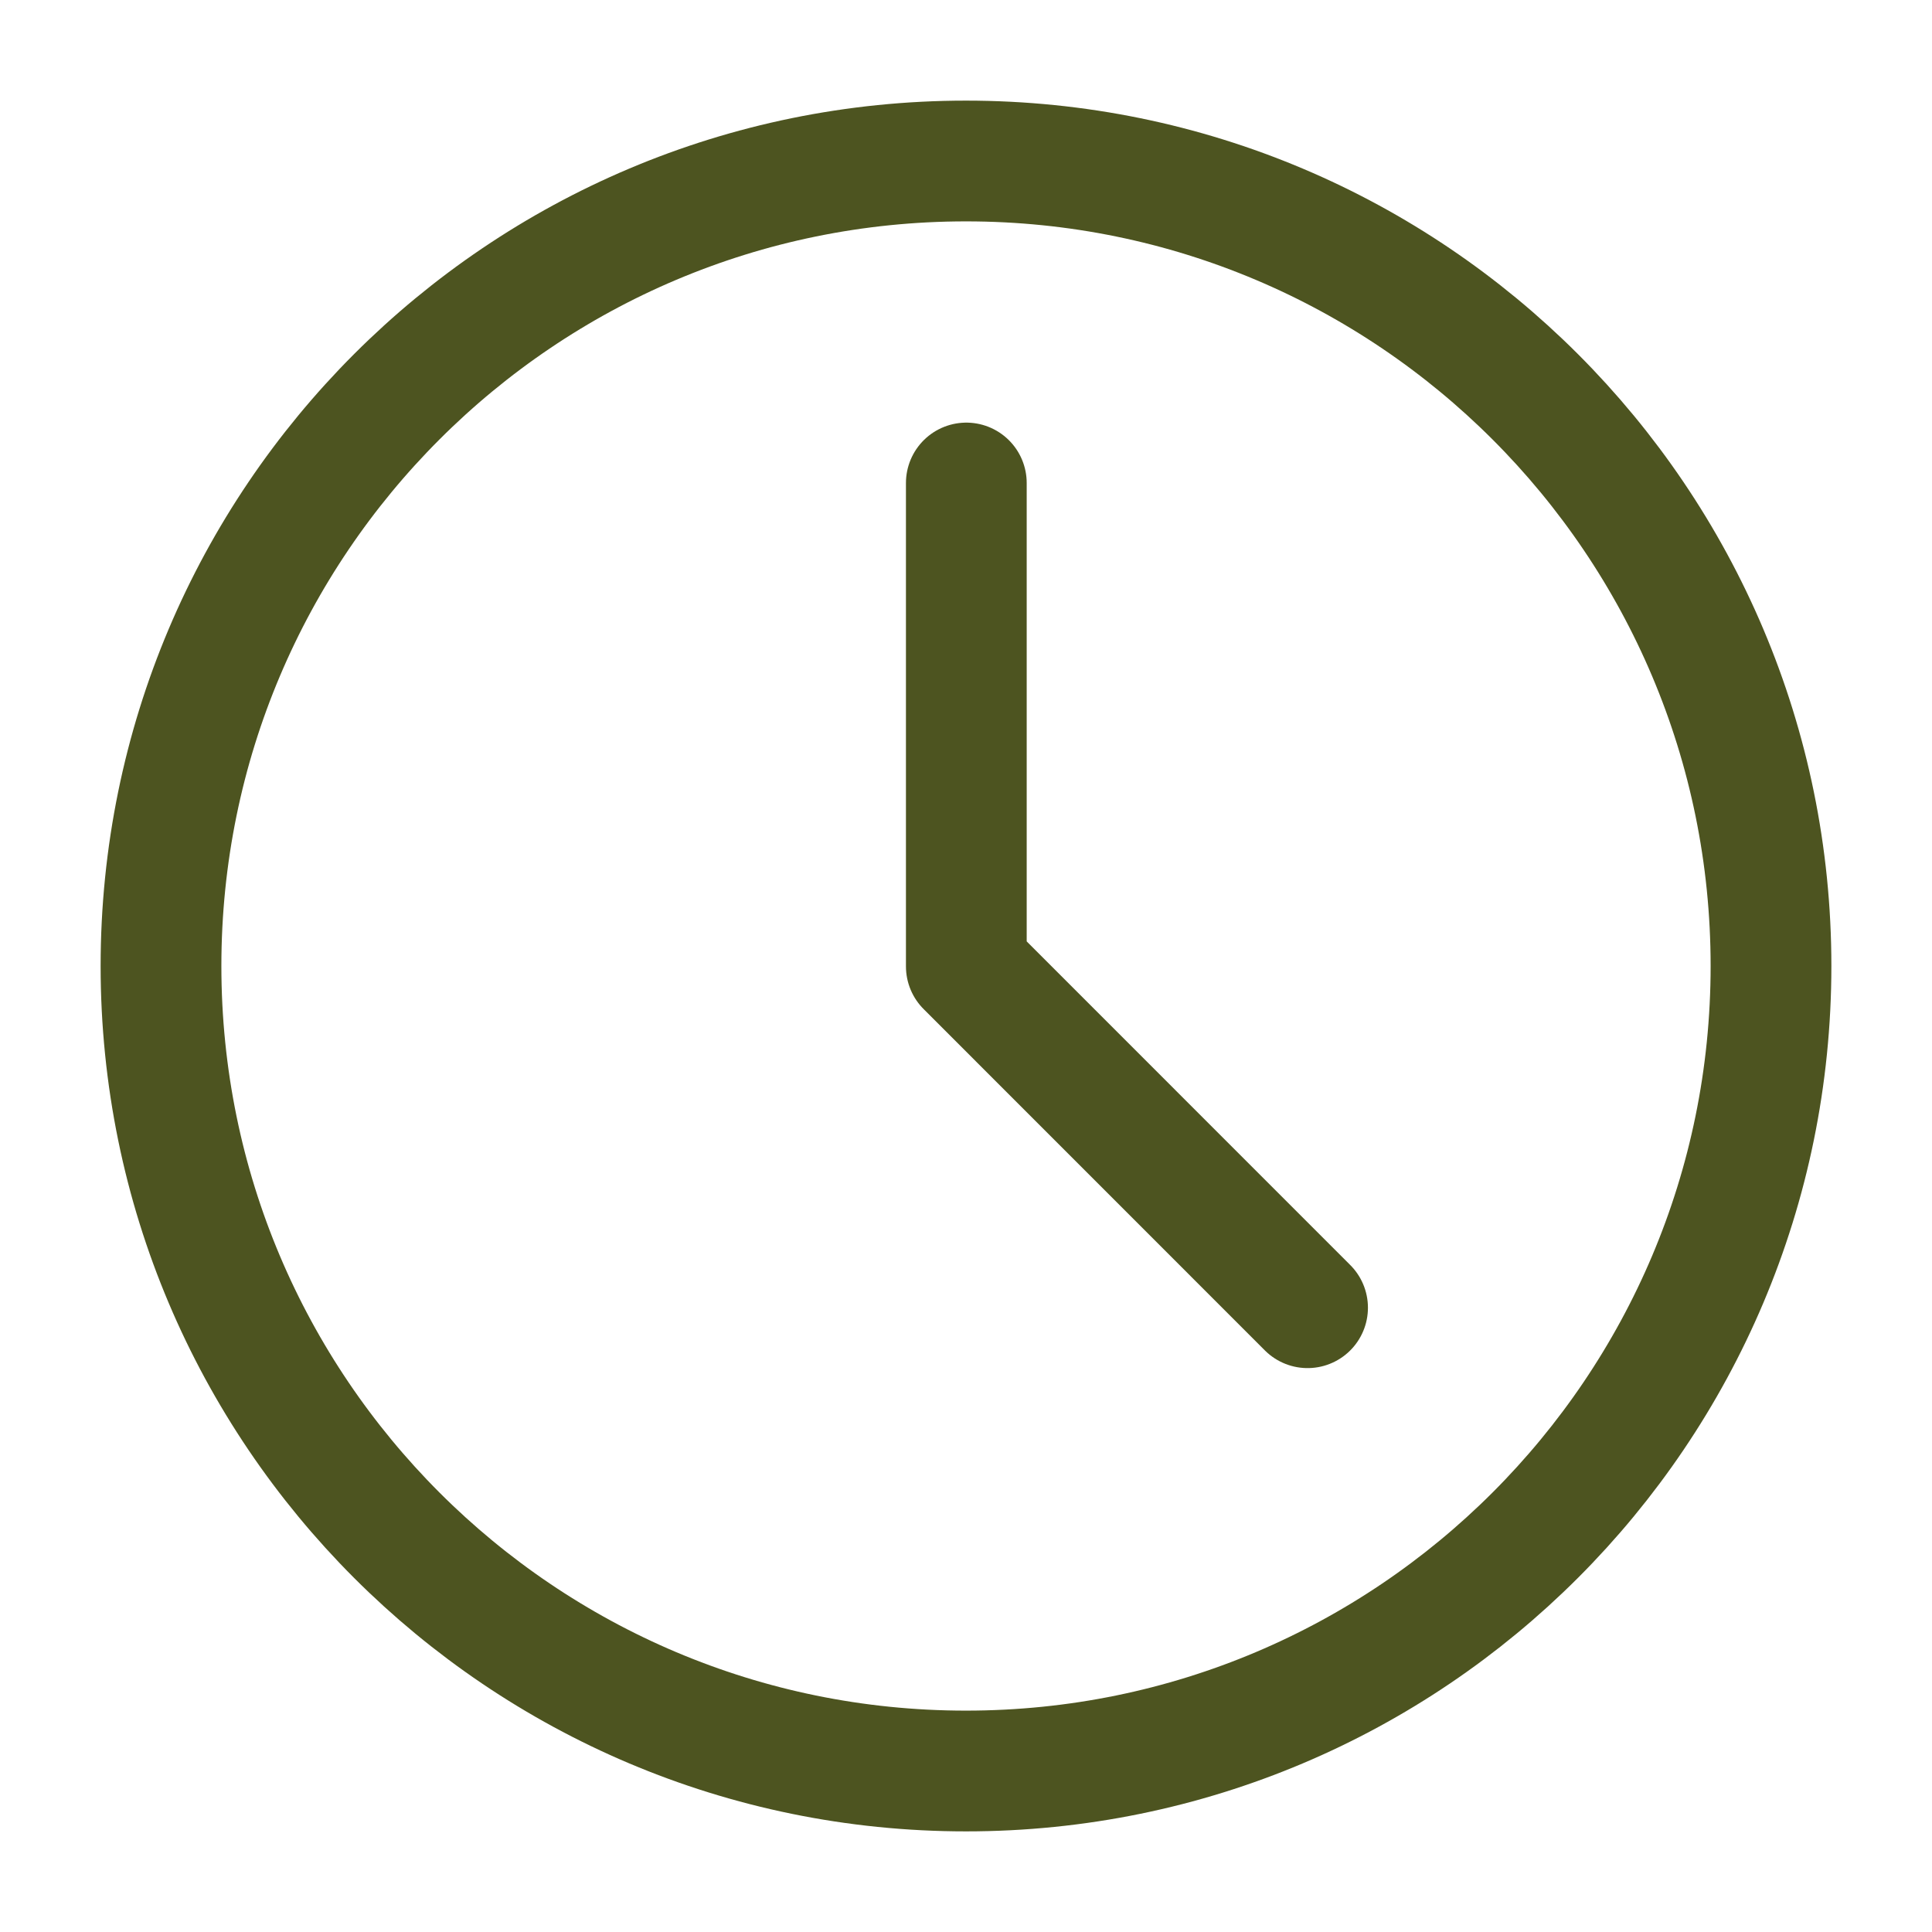
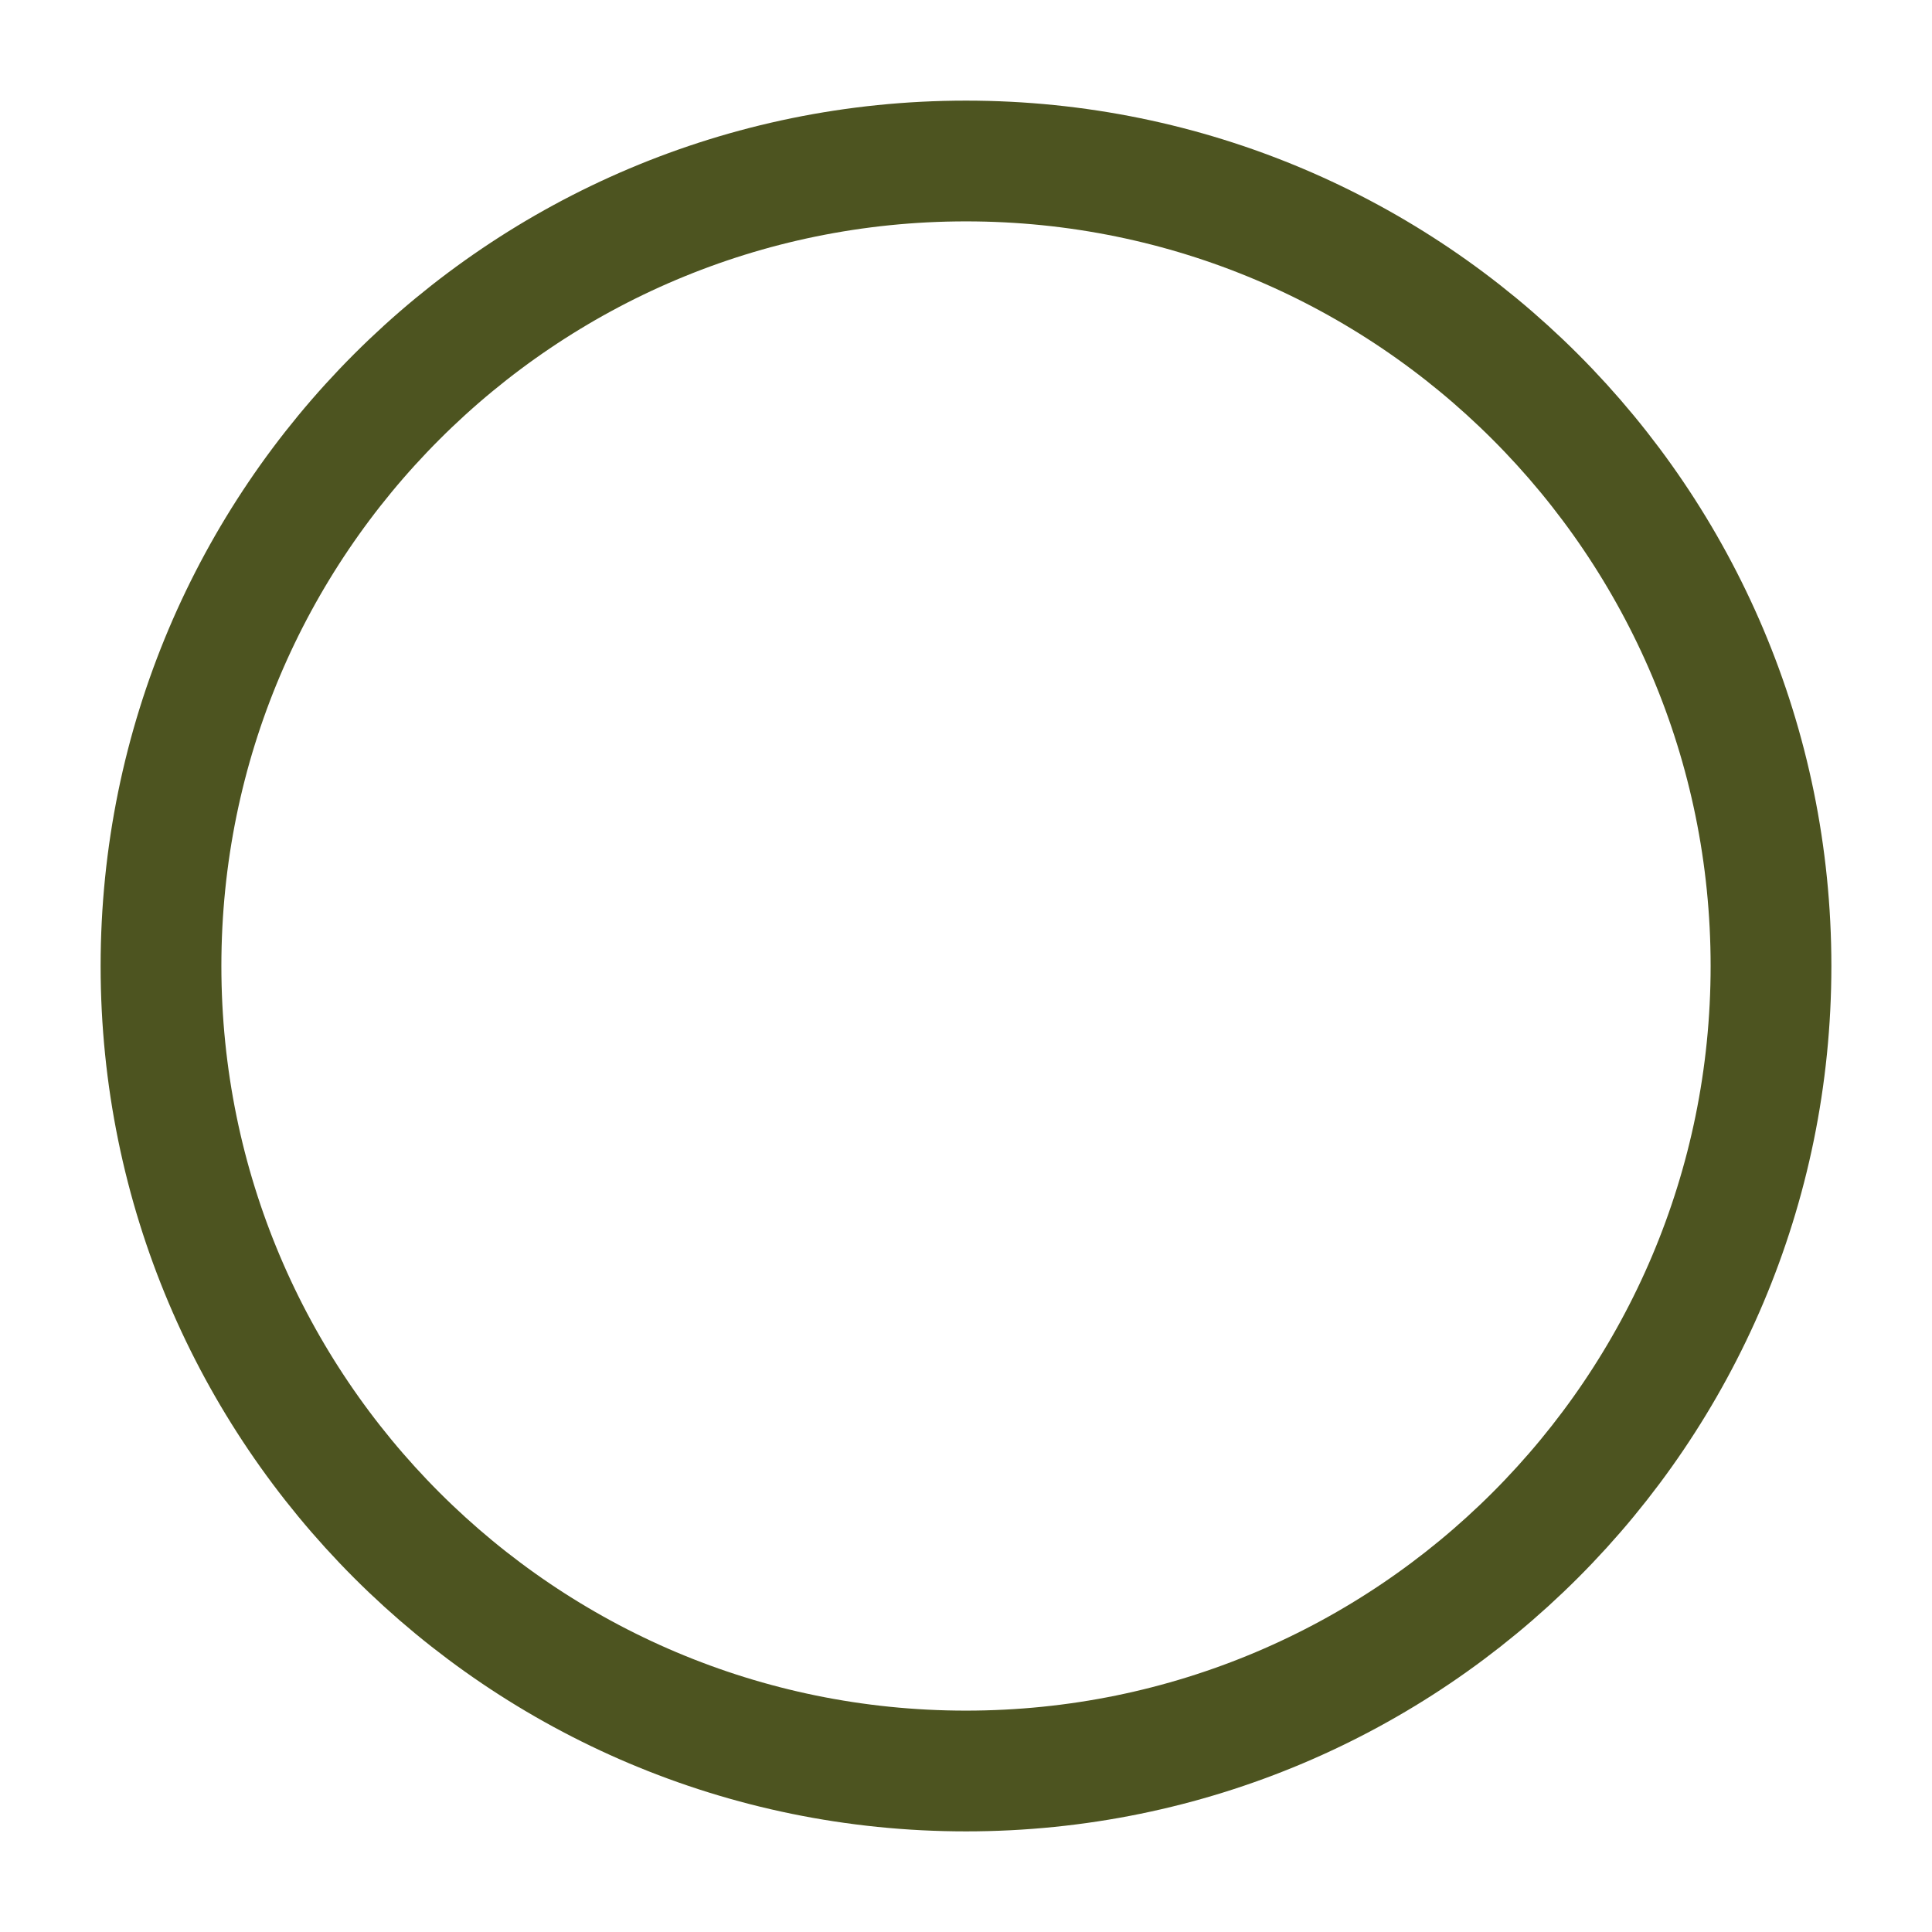
<svg xmlns="http://www.w3.org/2000/svg" width="24" height="24" viewBox="0 0 24 24" fill="none">
  <path d="M12 22C17.523 22 22 17.523 22 12C22 6.477 17.523 2 12 2C6.477 2 2 6.477 2 12C2 17.523 6.477 22 12 22Z" stroke="#4D5420" stroke-width="1.5" stroke-linejoin="round" />
-   <path d="M12.004 6V12.005L16.243 16.245" stroke="#4D5420" stroke-width="1.5" stroke-linecap="round" stroke-linejoin="round" />
</svg>